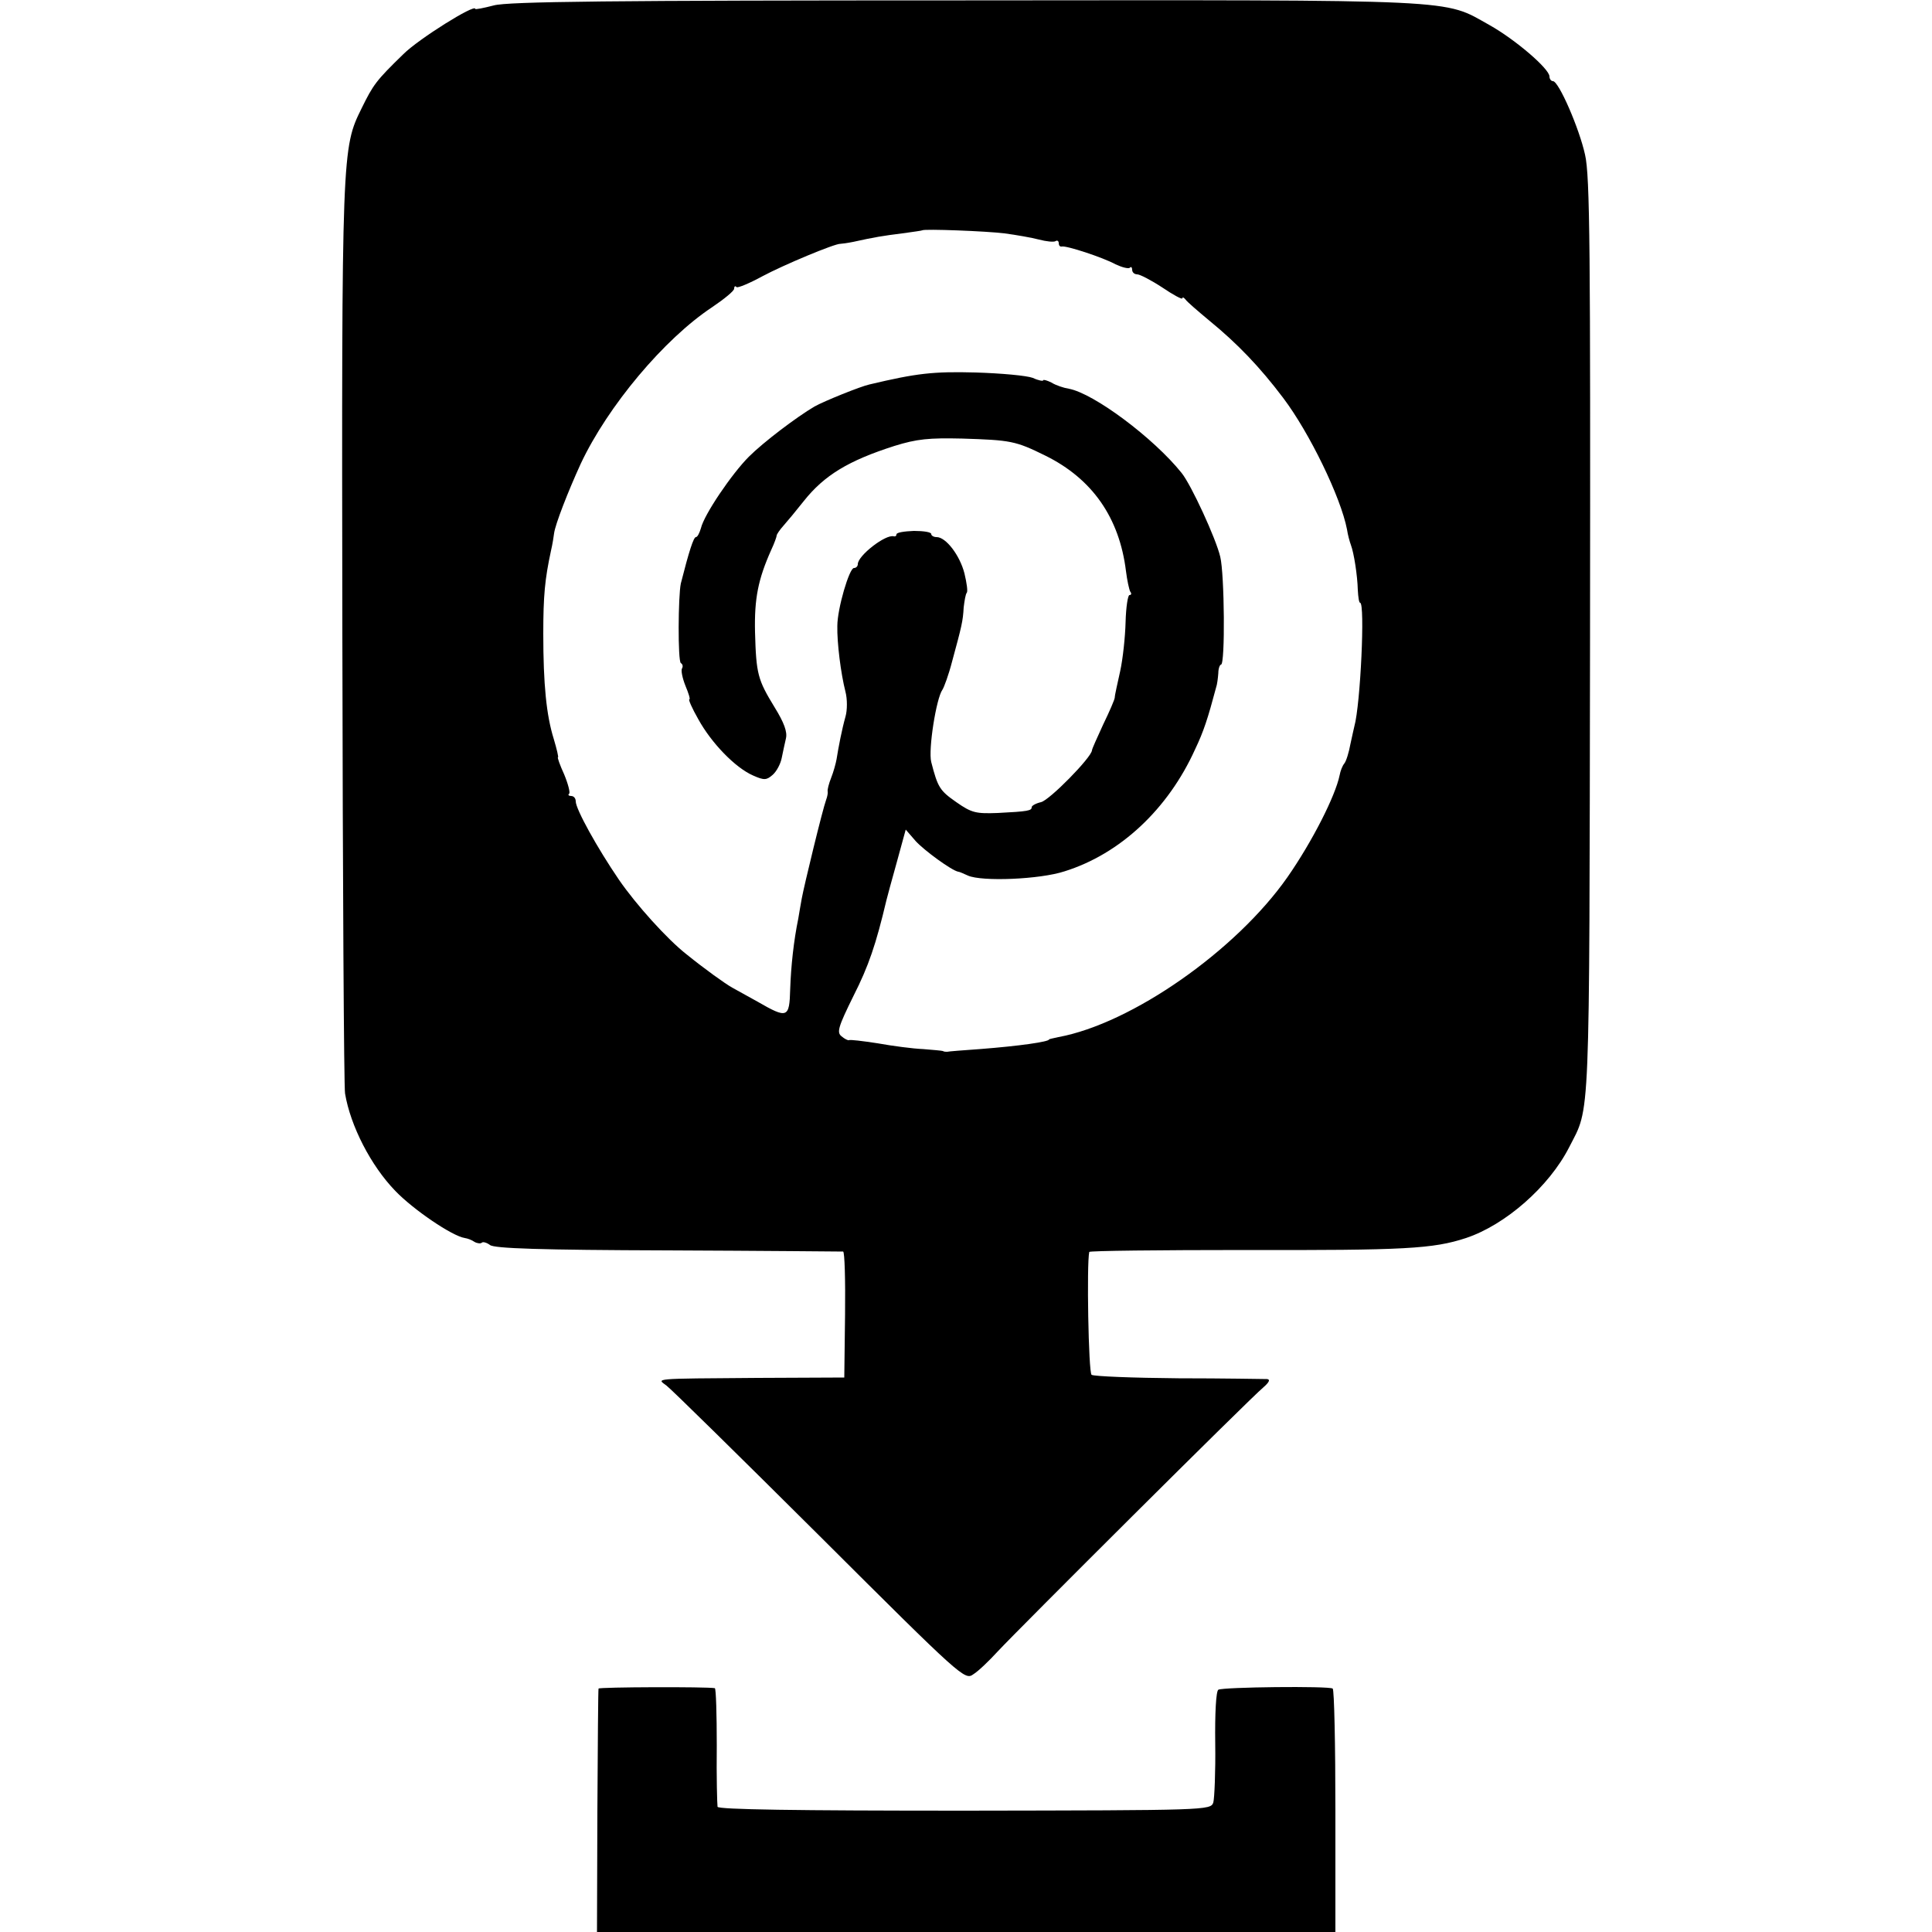
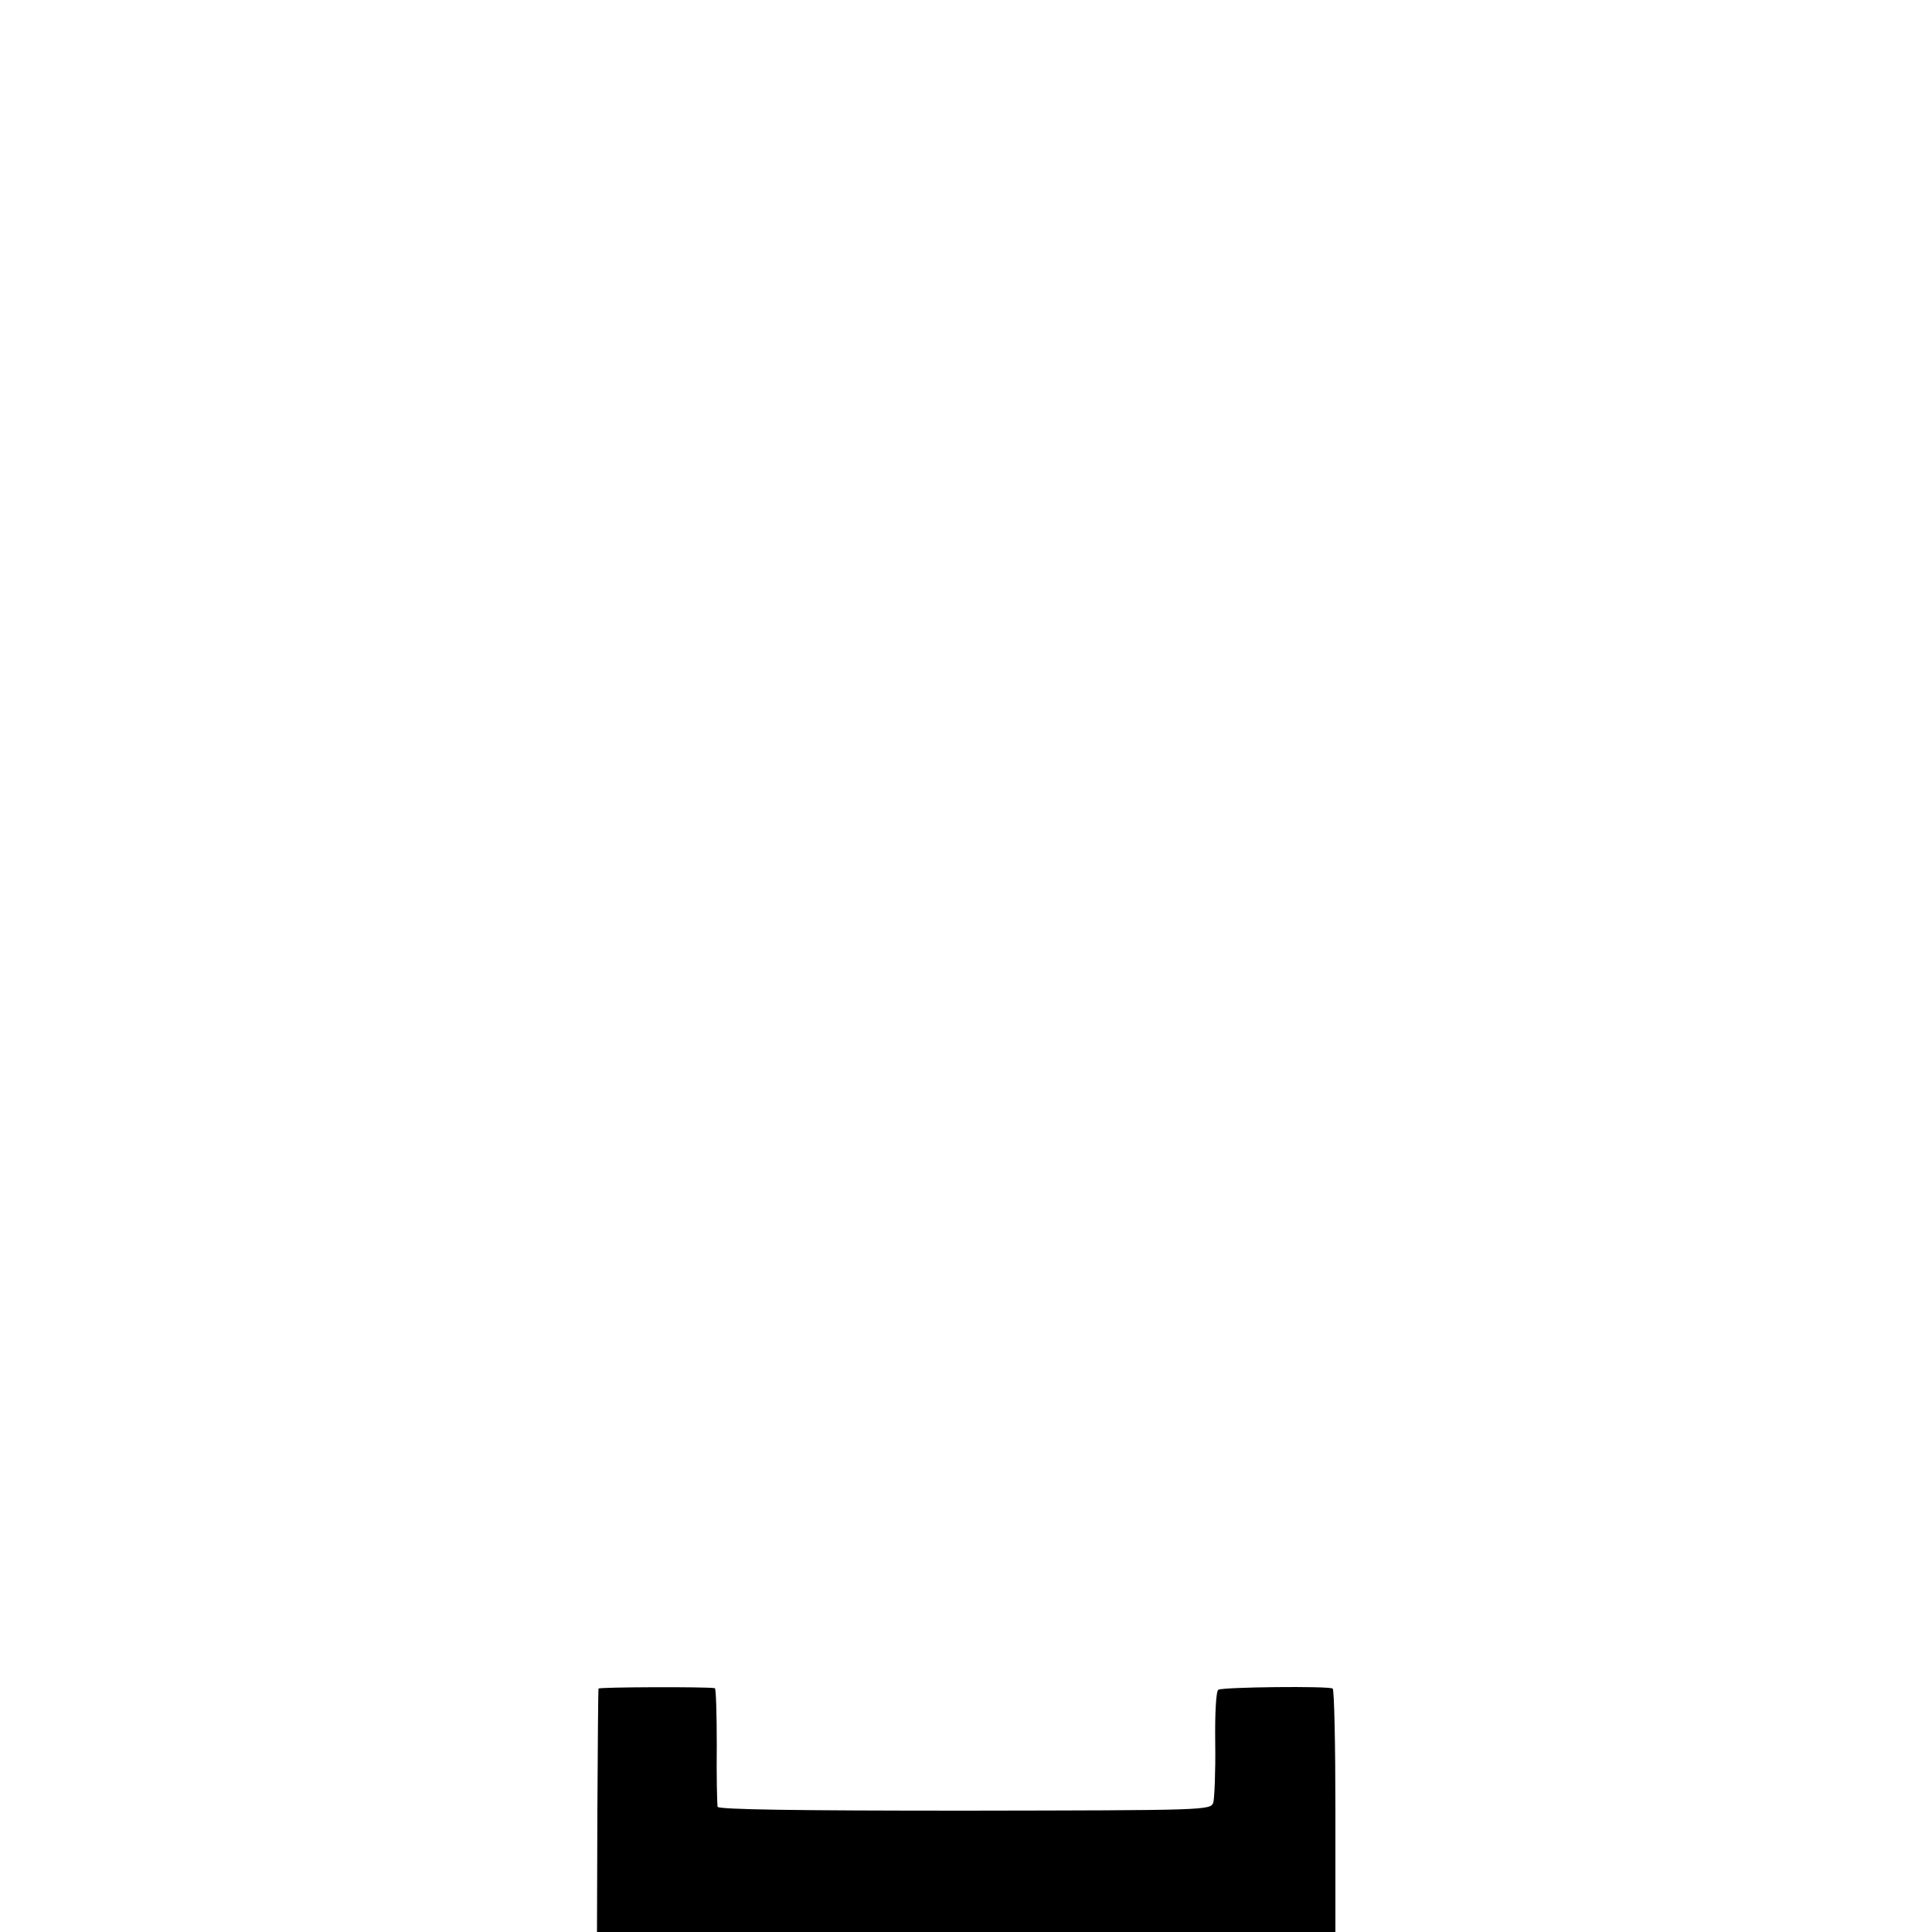
<svg xmlns="http://www.w3.org/2000/svg" version="1.0" width="500pt" height="500pt" viewBox="0 0 500 500" preserveAspectRatio="xMidYMid meet">
  <g transform="translate(0,500) scale(0.1,-0.1)" fill="#000000" stroke="none">
-     <path d="M1278 4986 c-27 -7 -48 -11 -48 -9 0 14 -147 -78 -186 -117 -71 -69 -78 -79 -108 -140 -51 -103 -52 -108 -50 -1360 1 -641 4 -1176 7 -1190 14 -84 67 -187 130 -252 46 -48 147 -117 180 -122 7 -1 18 -5 25 -10 7 -4 16 -5 19 -2 3 3 13 0 21 -6 10 -9 132 -13 460 -14 246 -1 450 -3 454 -3 4 -1 6 -74 5 -163 l-2 -163 -225 -1 c-277 -2 -260 -1 -235 -20 11 -8 189 -183 396 -389 369 -368 376 -374 398 -358 13 8 41 35 63 59 50 54 654 656 687 683 16 14 19 21 10 22 -8 0 -111 2 -229 2 -118 1 -219 5 -225 9 -8 5 -13 288 -6 318 0 3 182 5 404 5 412 -1 486 3 571 31 102 34 215 133 267 235 55 108 52 37 54 1319 1 1000 0 1195 -13 1250 -15 68 -68 190 -83 190 -5 0 -9 6 -9 12 0 20 -89 96 -155 133 -122 68 -57 65 -1356 64 -920 0 -1184 -3 -1221 -13z m1322 -590 c30 -4 70 -11 89 -16 19 -5 38 -7 43 -4 4 3 8 0 8 -5 0 -6 3 -10 8 -9 11 3 106 -28 139 -46 17 -8 33 -12 37 -9 3 4 6 1 6 -5 0 -7 6 -12 13 -12 7 0 36 -15 65 -34 28 -19 52 -32 52 -28 0 4 4 2 8 -3 4 -6 32 -30 62 -55 71 -58 130 -119 191 -200 68 -90 149 -257 165 -340 2 -14 7 -32 10 -40 8 -21 17 -79 18 -117 1 -18 3 -33 6 -33 13 0 1 -263 -15 -320 -1 -3 -5 -23 -10 -45 -4 -22 -11 -45 -16 -51 -5 -6 -10 -19 -12 -30 -11 -54 -71 -172 -135 -264 -133 -190 -403 -379 -593 -414 -13 -3 -24 -5 -24 -6 0 -6 -76 -17 -179 -25 -43 -3 -81 -6 -85 -7 -3 0 -8 0 -11 2 -3 1 -26 3 -51 5 -26 1 -79 8 -118 15 -39 6 -72 10 -74 8 -2 -1 -11 3 -19 10 -13 10 -9 24 31 105 39 77 58 133 85 247 2 8 14 53 27 99 l23 84 26 -30 c22 -24 93 -76 110 -79 3 0 14 -5 25 -10 36 -16 186 -10 250 11 144 45 268 161 338 316 22 46 33 80 54 159 3 8 5 25 6 38 0 12 4 22 7 22 11 0 9 234 -2 279 -11 47 -75 186 -100 217 -72 90 -227 206 -292 218 -13 2 -34 9 -45 16 -12 6 -21 8 -21 6 0 -3 -12 -1 -27 6 -16 6 -82 12 -148 14 -110 3 -153 -2 -275 -31 -23 -5 -117 -43 -142 -57 -46 -27 -132 -92 -170 -130 -44 -44 -116 -150 -124 -185 -4 -13 -9 -23 -13 -23 -6 0 -18 -37 -39 -120 -7 -32 -8 -201 0 -206 5 -3 6 -9 3 -14 -3 -5 1 -25 9 -45 8 -19 13 -35 10 -35 -3 0 7 -23 23 -51 34 -62 96 -126 142 -146 29 -13 35 -12 51 2 10 9 20 28 23 43 3 15 8 38 11 51 4 17 -5 41 -29 80 -44 72 -48 86 -51 195 -2 87 8 137 42 213 8 17 14 34 14 37 0 3 8 15 18 26 9 10 33 39 52 63 53 67 116 105 235 143 58 18 89 21 175 19 126 -4 138 -6 215 -44 122 -60 192 -161 209 -299 3 -24 8 -47 11 -53 4 -5 3 -9 -2 -9 -4 0 -9 -31 -10 -70 -1 -38 -7 -95 -14 -127 -7 -32 -14 -62 -14 -68 0 -5 -14 -37 -30 -70 -15 -33 -29 -63 -29 -67 -2 -19 -110 -129 -132 -134 -13 -3 -24 -9 -24 -13 0 -9 -9 -11 -88 -15 -56 -2 -67 0 -107 28 -43 30 -48 38 -65 104 -8 32 13 165 29 187 4 6 16 38 25 73 25 92 28 104 30 140 2 17 5 35 8 38 3 3 0 25 -6 50 -12 47 -48 94 -72 94 -8 0 -14 4 -14 8 0 5 -20 8 -45 8 -25 -1 -45 -4 -45 -9 0 -4 -3 -6 -7 -5 -21 6 -93 -50 -93 -72 0 -5 -4 -10 -10 -10 -12 0 -43 -105 -43 -150 -1 -43 9 -123 21 -170 5 -19 5 -48 0 -65 -9 -32 -18 -78 -23 -110 -2 -11 -8 -33 -14 -48 -6 -15 -10 -31 -9 -35 1 -4 -1 -14 -4 -22 -9 -24 -57 -222 -63 -255 -3 -16 -7 -40 -9 -52 -12 -58 -19 -124 -21 -183 -2 -75 -7 -77 -85 -32 -25 14 -54 30 -65 36 -18 10 -71 48 -118 86 -50 39 -131 129 -175 193 -56 82 -112 183 -112 203 0 8 -5 14 -12 14 -6 0 -9 3 -5 6 3 3 -3 26 -13 50 -11 24 -18 44 -16 44 2 0 -3 21 -11 48 -19 61 -27 141 -27 272 0 98 4 141 20 215 4 17 7 37 8 45 3 23 36 108 69 180 70 149 216 323 340 405 31 21 57 42 57 48 0 6 3 8 6 4 3 -3 34 10 67 28 54 29 188 85 202 84 3 0 18 2 33 5 54 12 78 16 127 22 28 4 51 7 52 8 5 4 165 -2 213 -8z" />
    <path d="M1549 630 c-1 -3 -2 -146 -3 -318 l-1 -312 956 0 955 0 0 313 c0 171 -3 314 -7 317 -10 7 -284 4 -296 -3 -6 -4 -9 -62 -8 -139 1 -73 -2 -142 -5 -153 -7 -20 -17 -20 -643 -21 -440 0 -637 3 -640 10 -1 6 -3 77 -2 159 0 81 -2 147 -5 148 -20 4 -300 3 -301 -1z" />
  </g>
</svg>